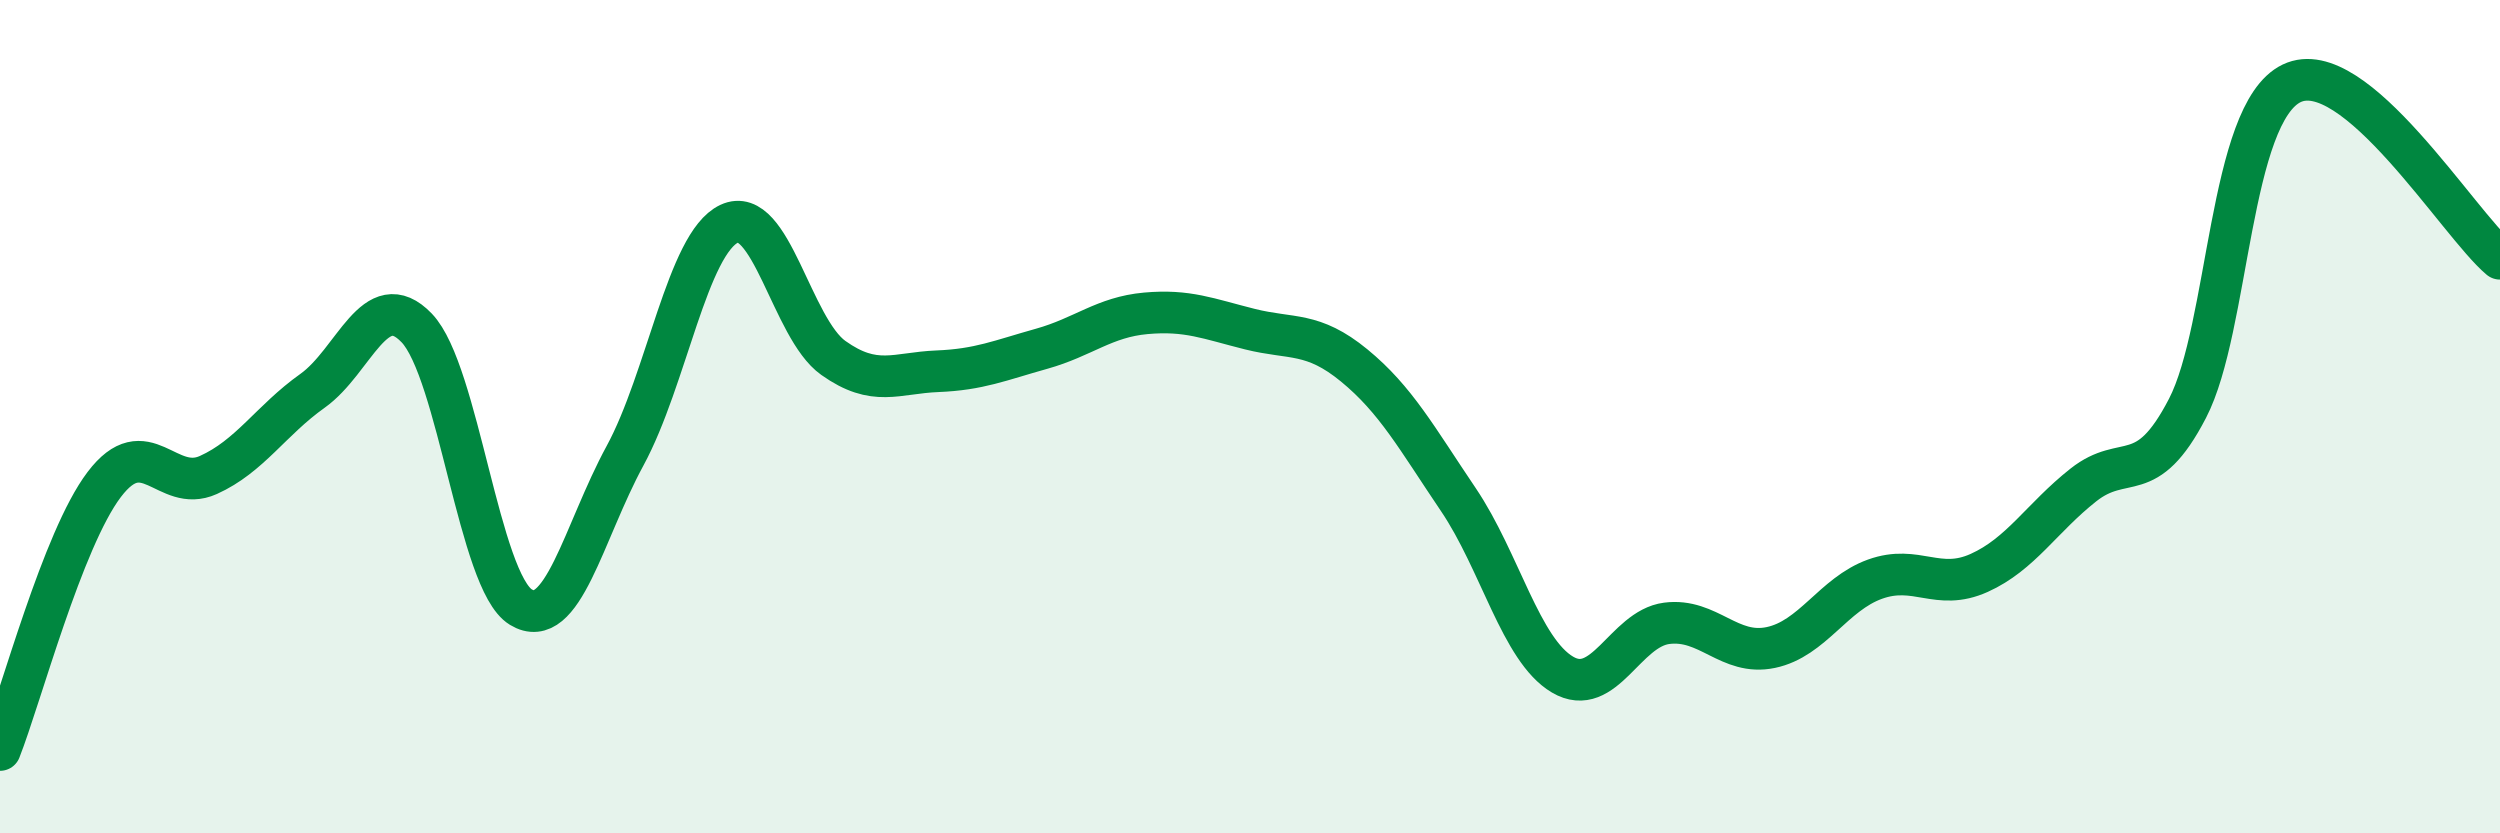
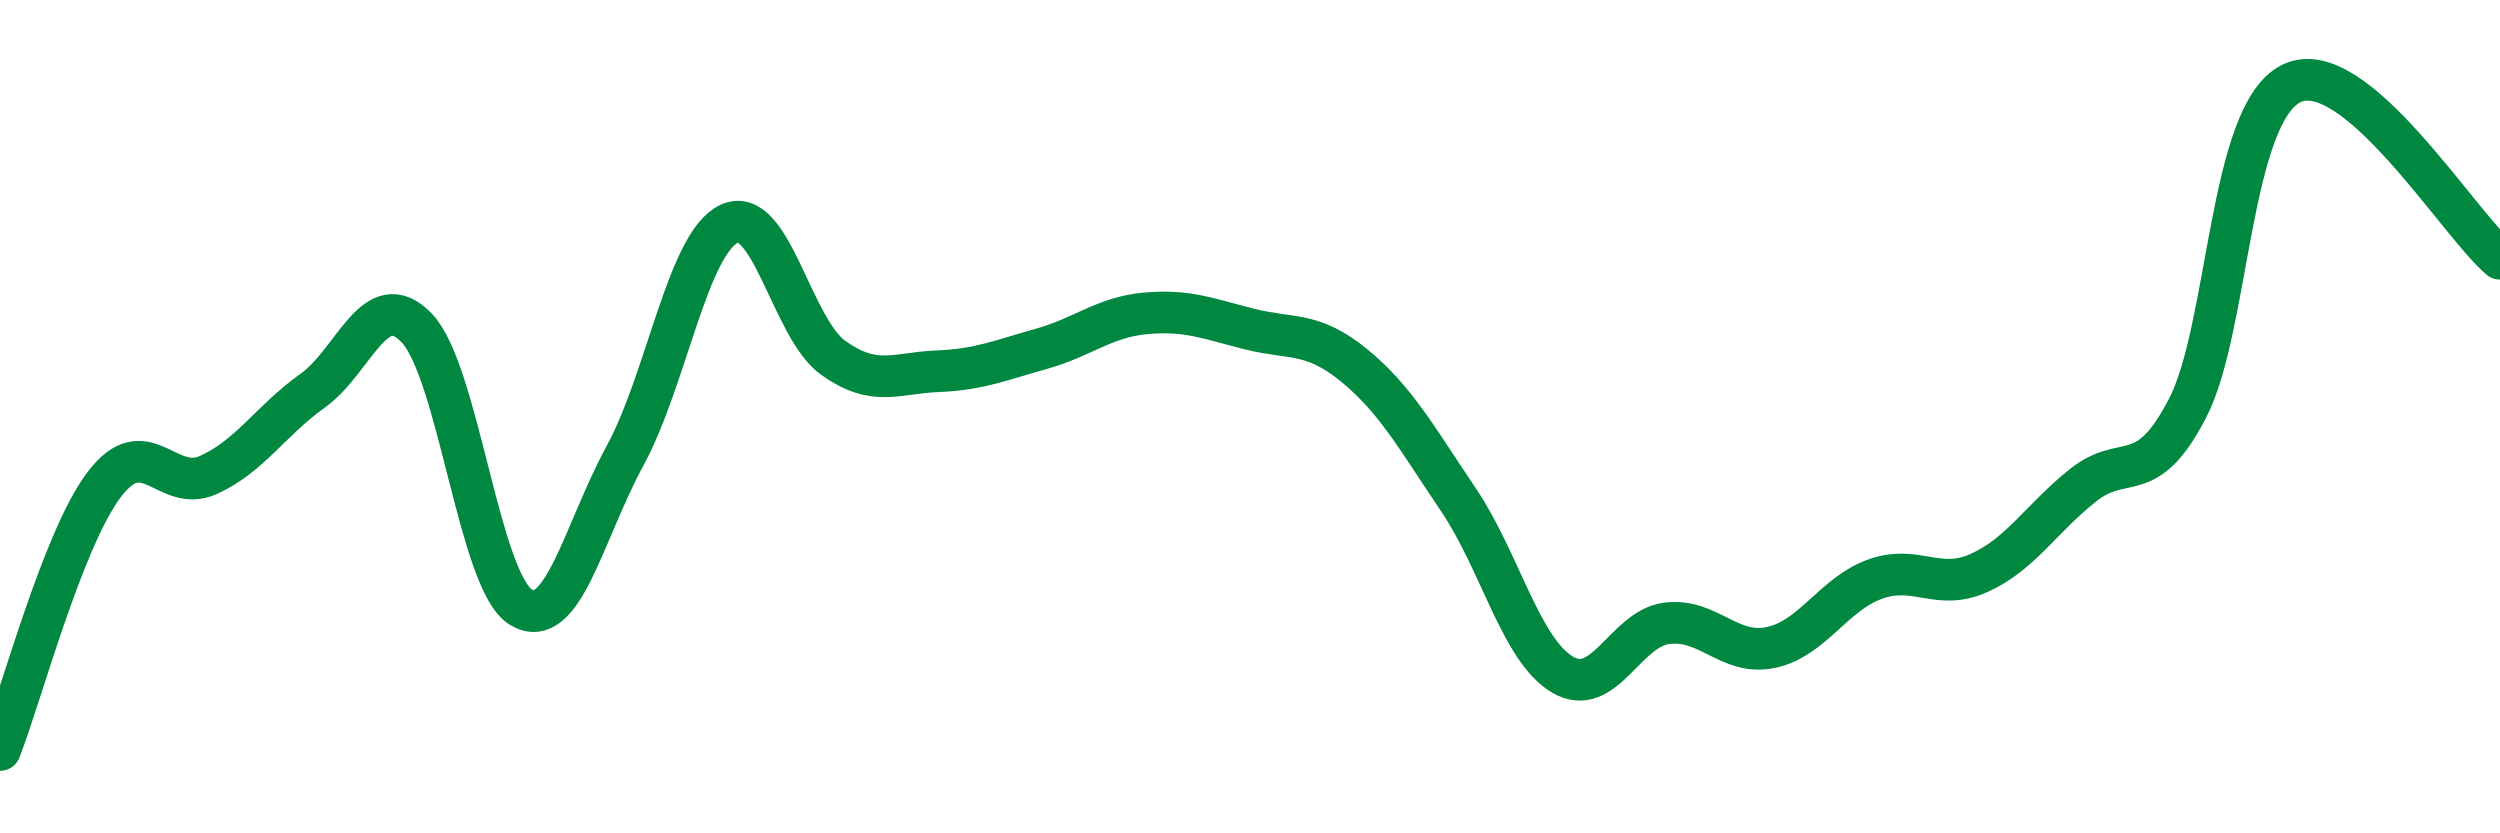
<svg xmlns="http://www.w3.org/2000/svg" width="60" height="20" viewBox="0 0 60 20">
-   <path d="M 0,18 C 0.5,16.73 1.5,12.95 2.5,11.63 C 3.5,10.31 4,11.85 5,11.4 C 6,10.95 6.5,10.09 7.5,9.38 C 8.5,8.67 9,6.83 10,7.87 C 11,8.91 11.5,13.96 12.5,14.57 C 13.5,15.18 14,12.78 15,10.94 C 16,9.1 16.5,5.84 17.5,5.37 C 18.5,4.9 19,7.88 20,8.59 C 21,9.3 21.5,8.95 22.5,8.91 C 23.5,8.87 24,8.65 25,8.37 C 26,8.09 26.5,7.61 27.5,7.52 C 28.5,7.43 29,7.65 30,7.9 C 31,8.15 31.5,7.95 32.5,8.77 C 33.5,9.59 34,10.51 35,11.99 C 36,13.47 36.5,15.6 37.5,16.19 C 38.5,16.78 39,15.09 40,14.96 C 41,14.83 41.5,15.75 42.5,15.54 C 43.5,15.33 44,14.26 45,13.9 C 46,13.54 46.5,14.2 47.5,13.75 C 48.5,13.3 49,12.43 50,11.64 C 51,10.85 51.5,11.73 52.5,9.8 C 53.5,7.87 53.5,2.72 55,2 C 56.5,1.28 59,5.37 60,6.21L60 20L0 20Z" fill="#008740" opacity="0.1" stroke-linecap="round" stroke-linejoin="round" />
  <path d="M 0,18 C 0.5,16.73 1.5,12.95 2.5,11.63 C 3.5,10.31 4,11.85 5,11.4 C 6,10.95 6.5,10.09 7.5,9.38 C 8.5,8.67 9,6.83 10,7.87 C 11,8.91 11.5,13.96 12.5,14.57 C 13.5,15.18 14,12.78 15,10.94 C 16,9.1 16.5,5.84 17.5,5.37 C 18.5,4.9 19,7.88 20,8.59 C 21,9.3 21.5,8.95 22.5,8.91 C 23.5,8.87 24,8.65 25,8.37 C 26,8.09 26.5,7.61 27.5,7.52 C 28.5,7.43 29,7.65 30,7.9 C 31,8.15 31.5,7.95 32.5,8.77 C 33.5,9.59 34,10.51 35,11.99 C 36,13.47 36.5,15.6 37.5,16.19 C 38.5,16.78 39,15.09 40,14.96 C 41,14.83 41.5,15.75 42.5,15.54 C 43.5,15.33 44,14.26 45,13.9 C 46,13.54 46.5,14.2 47.5,13.75 C 48.5,13.3 49,12.43 50,11.64 C 51,10.85 51.5,11.73 52.5,9.8 C 53.5,7.87 53.5,2.72 55,2 C 56.5,1.28 59,5.37 60,6.21" stroke="#008740" stroke-width="1" fill="none" stroke-linecap="round" stroke-linejoin="round" />
</svg>